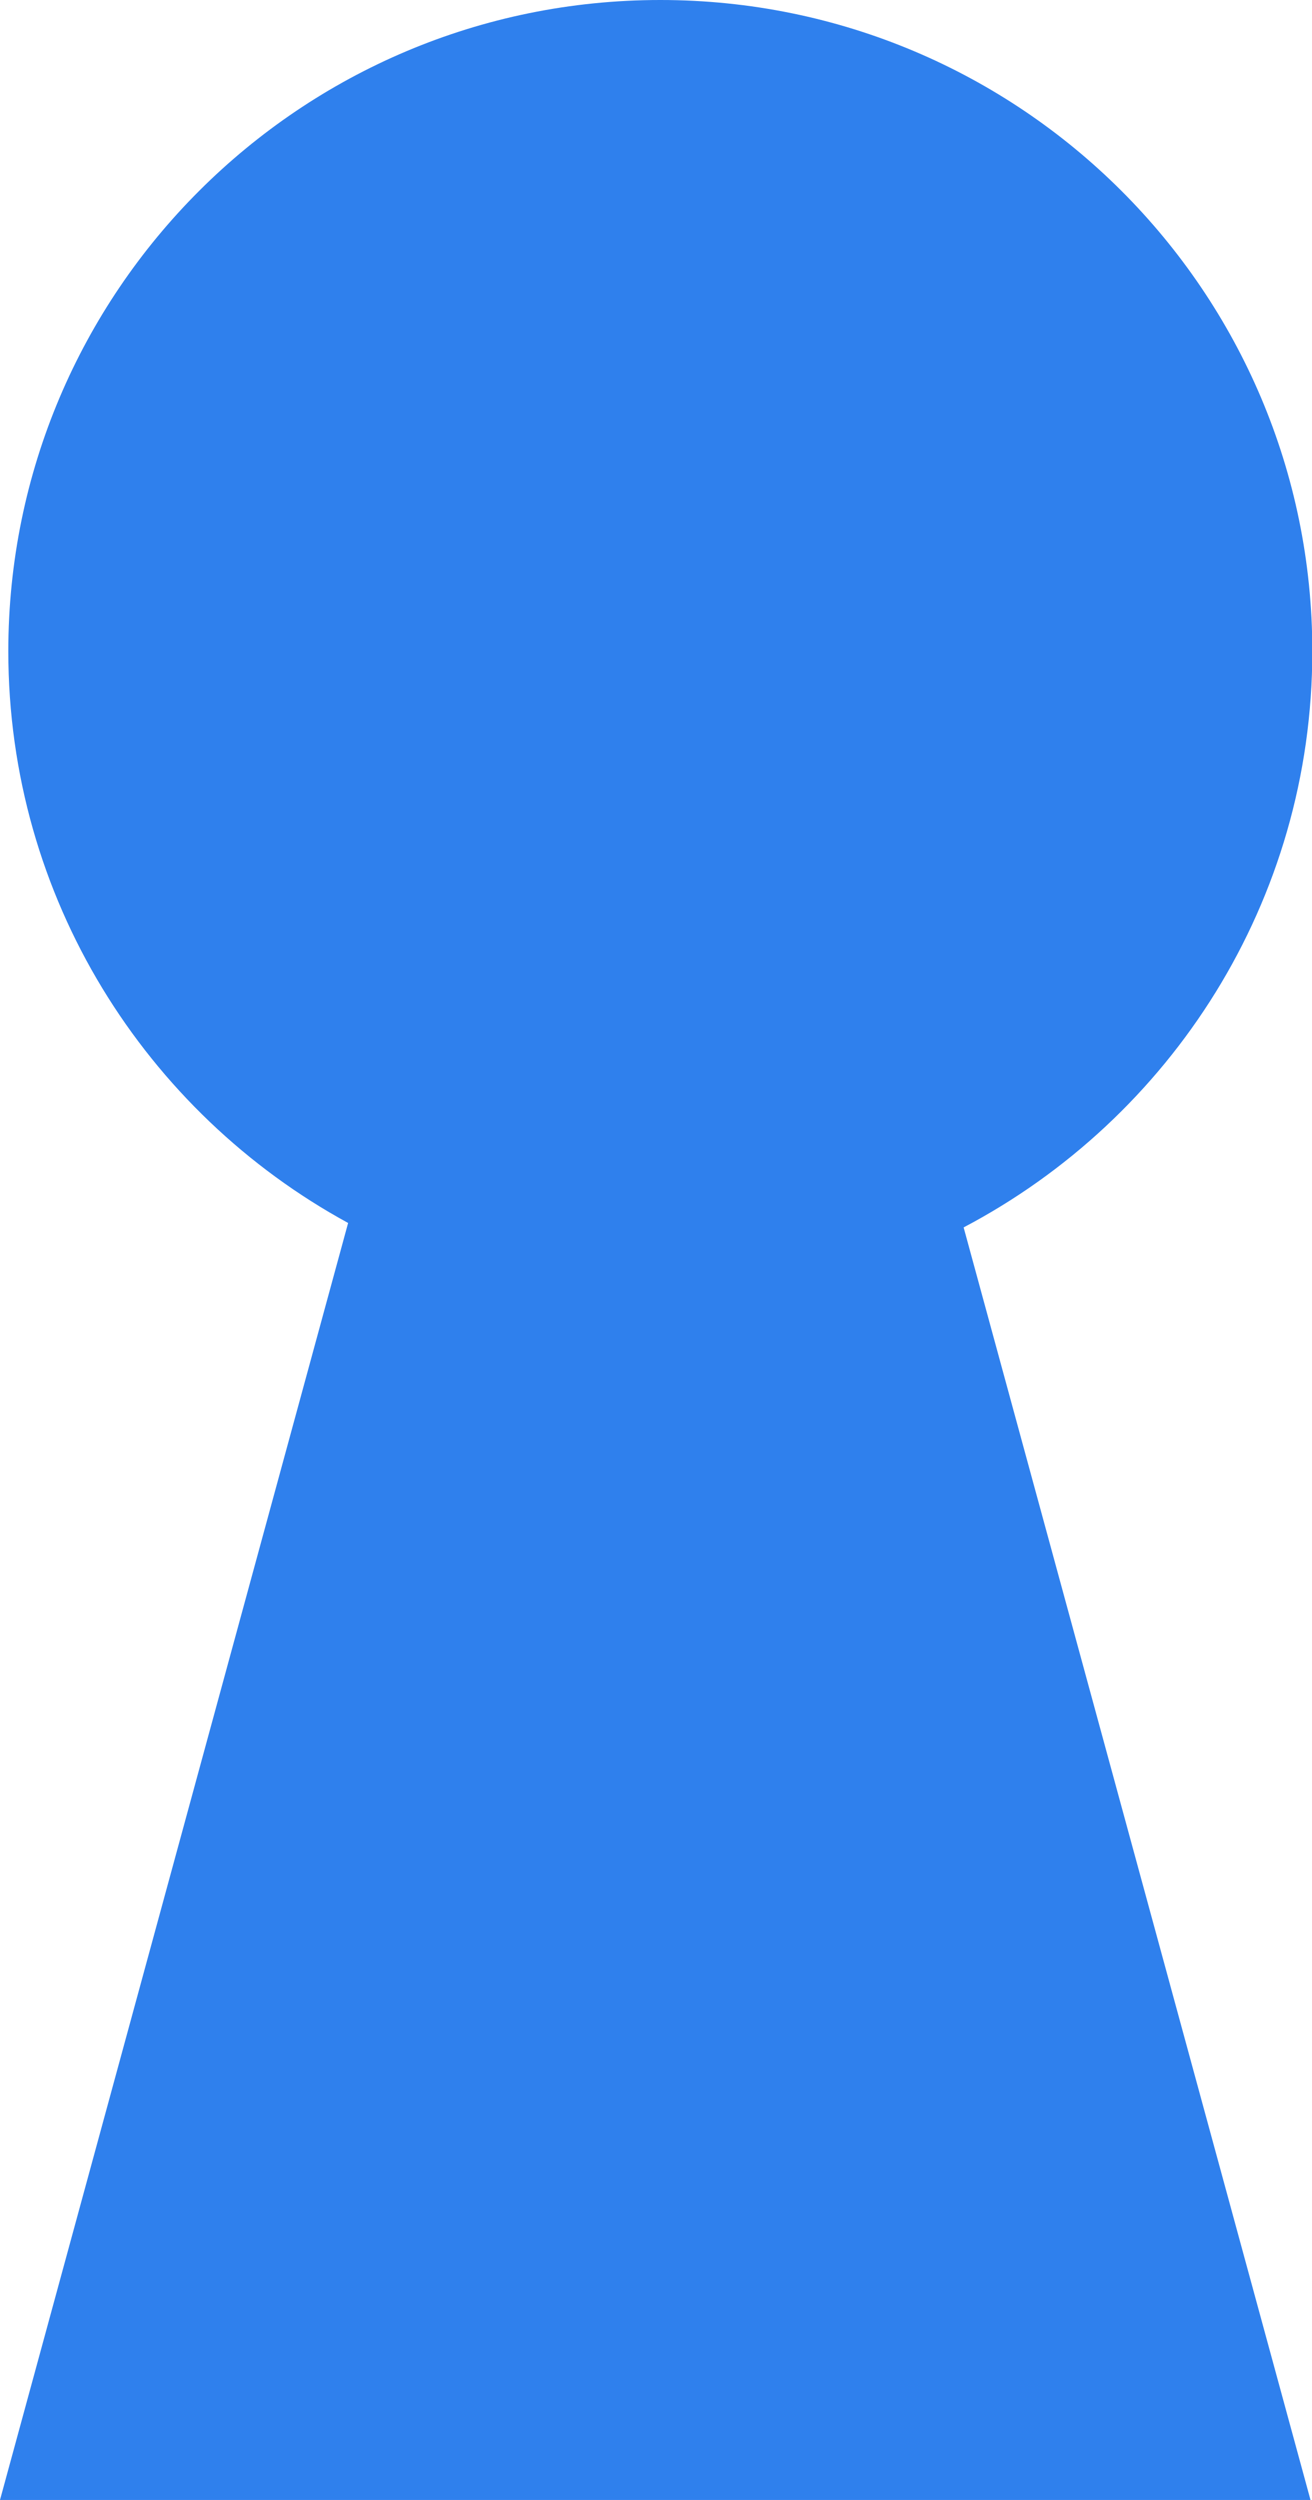
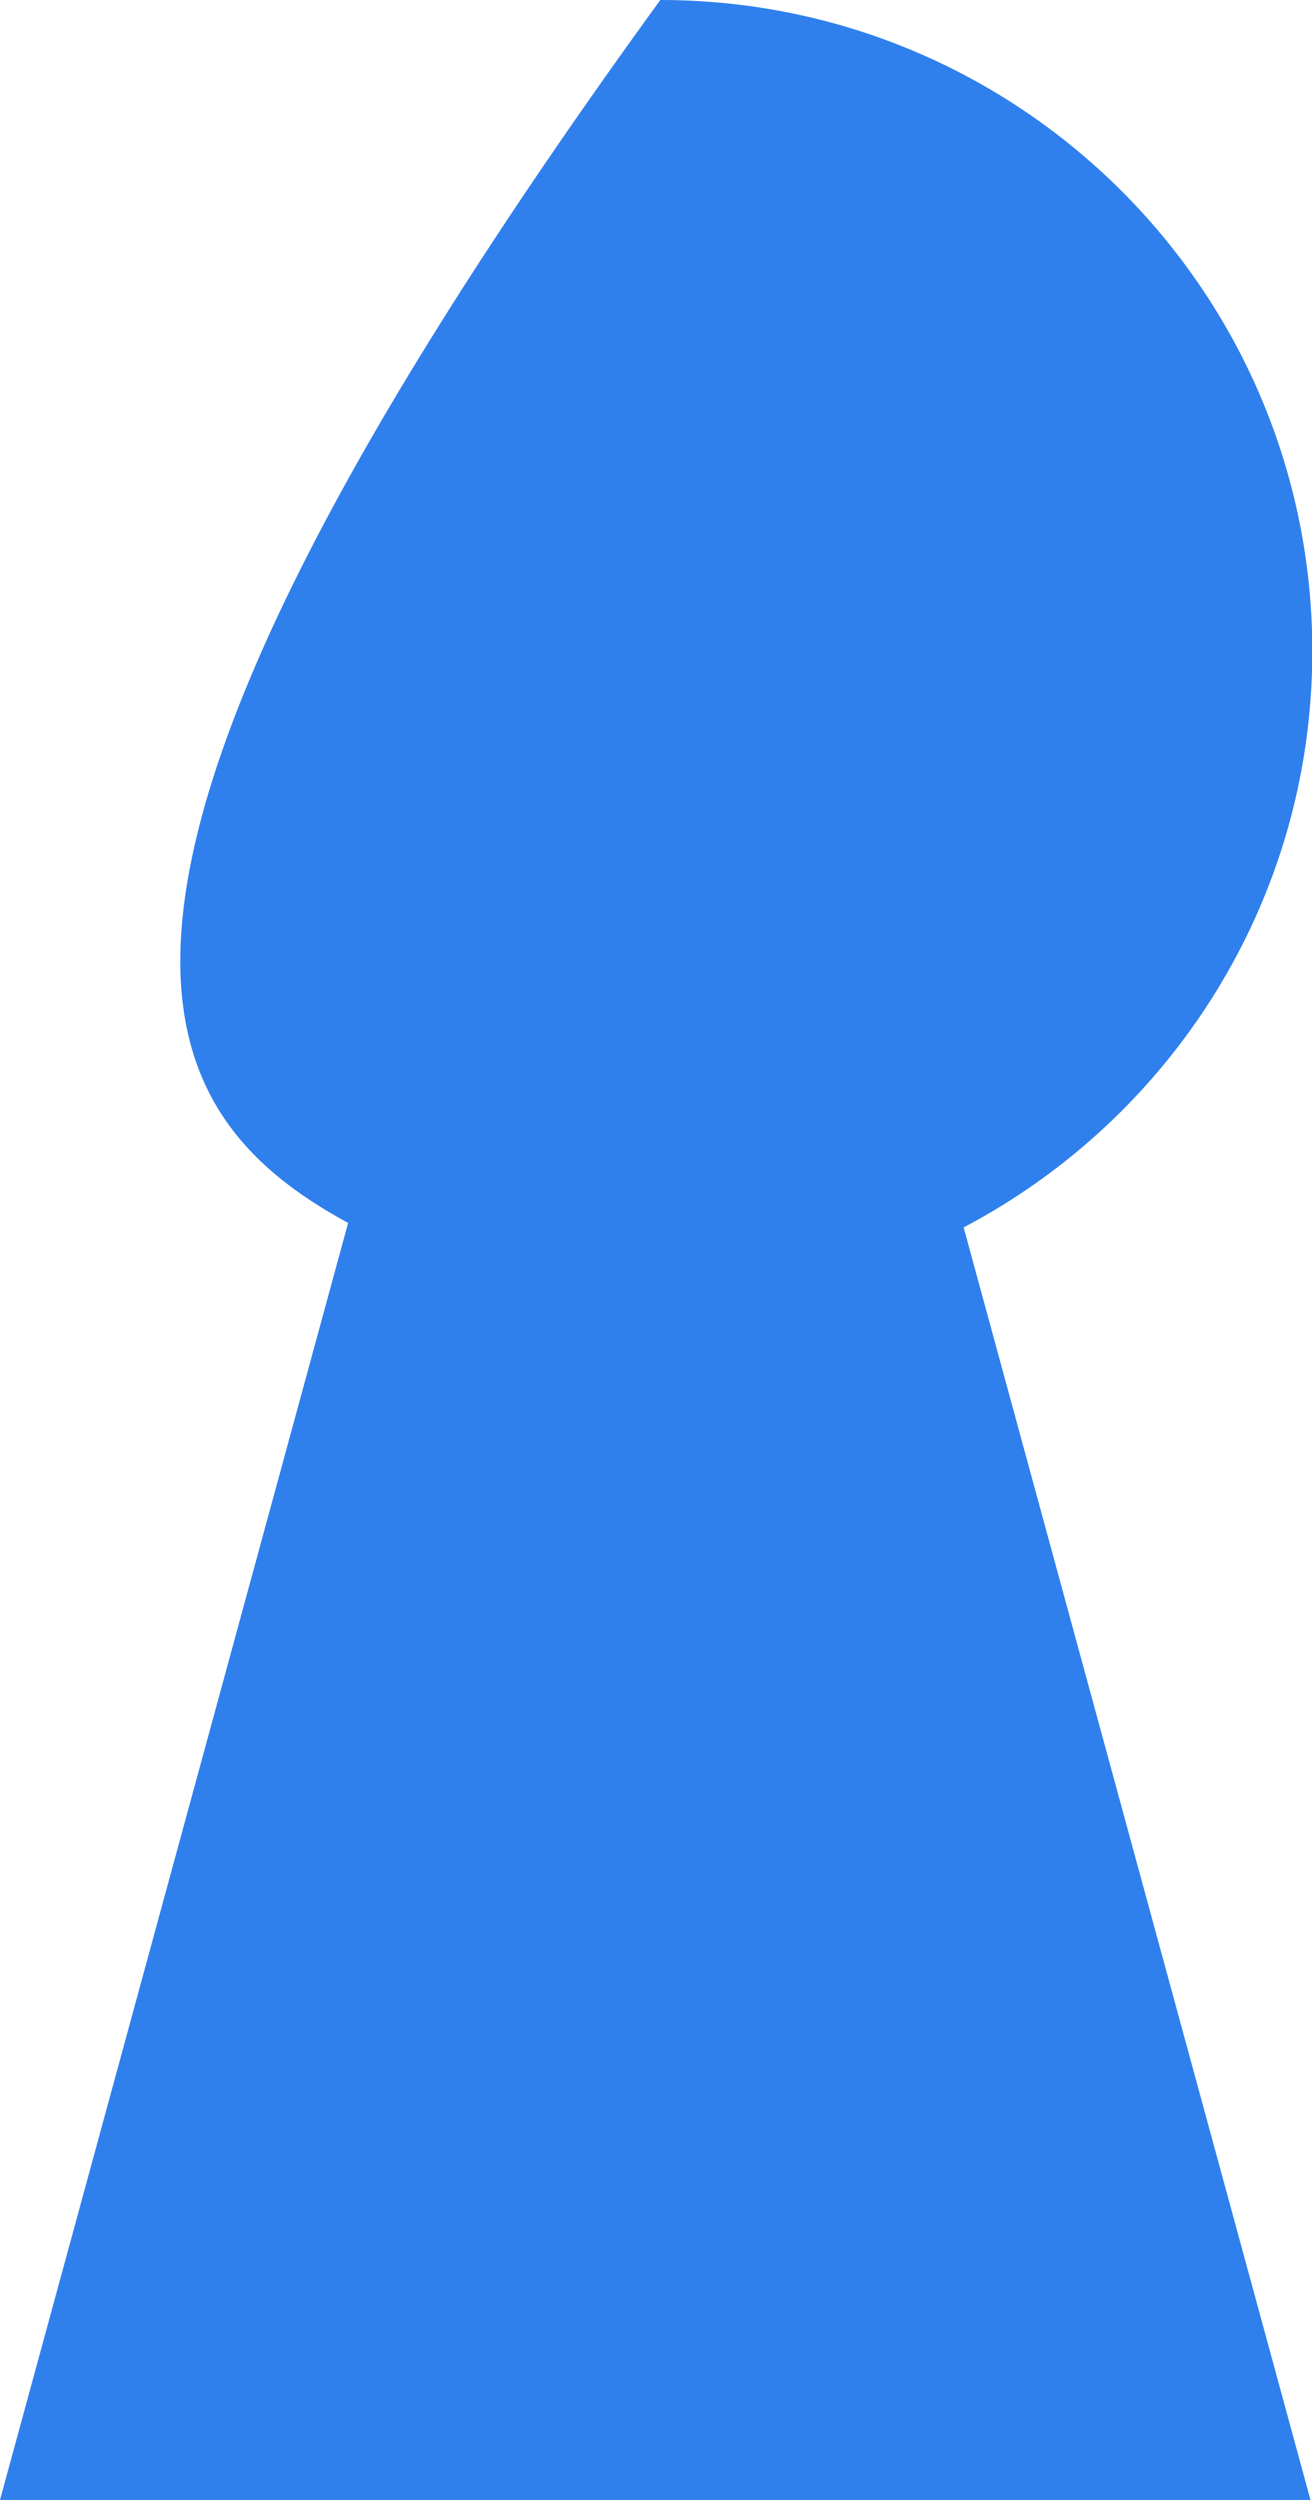
<svg xmlns="http://www.w3.org/2000/svg" width="21" height="40" viewBox="0 0 21 40" fill="none">
-   <path d="M21.005 10.42C21.005 4.665 16.332 0 10.569 0C4.806 0 0.133 4.665 0.133 10.42C0.133 14.366 2.33 17.799 5.572 19.568L0 40H20.976L15.424 19.639C18.741 17.893 21.005 14.422 21.005 10.42Z" fill="#2F80ED" />
+   <path d="M21.005 10.42C21.005 4.665 16.332 0 10.569 0C0.133 14.366 2.33 17.799 5.572 19.568L0 40H20.976L15.424 19.639C18.741 17.893 21.005 14.422 21.005 10.42Z" fill="#2F80ED" />
</svg>